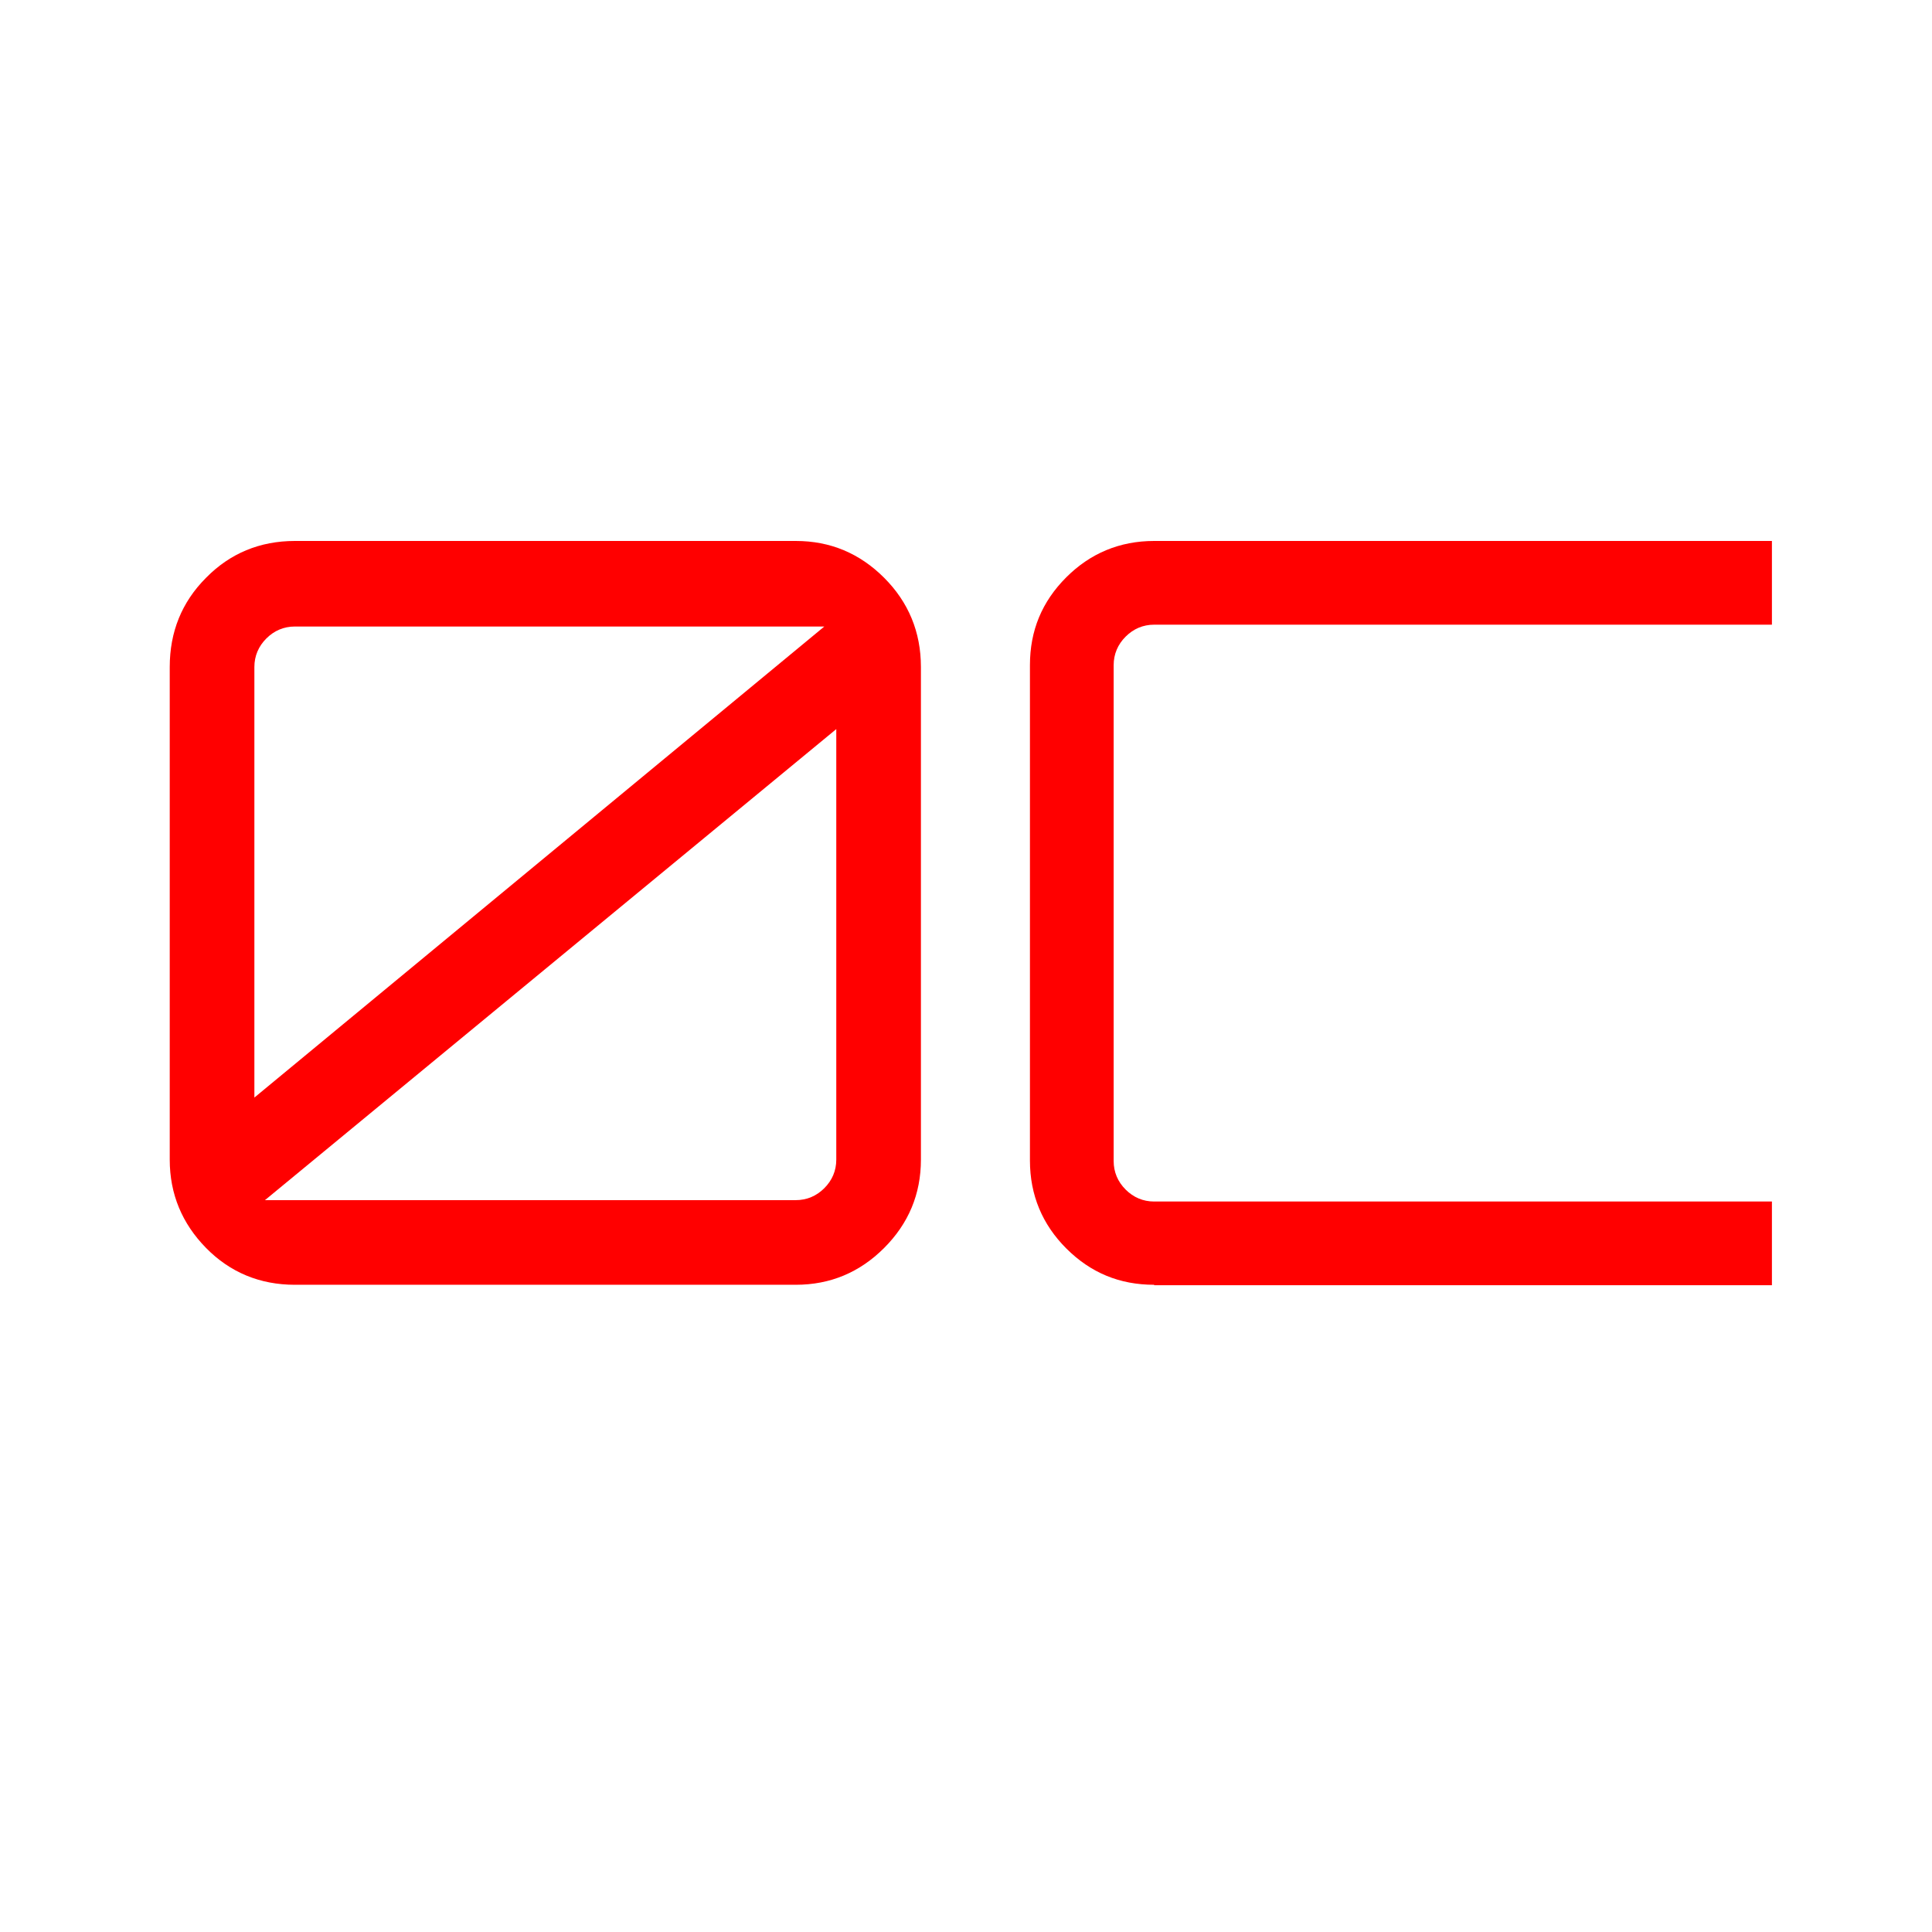
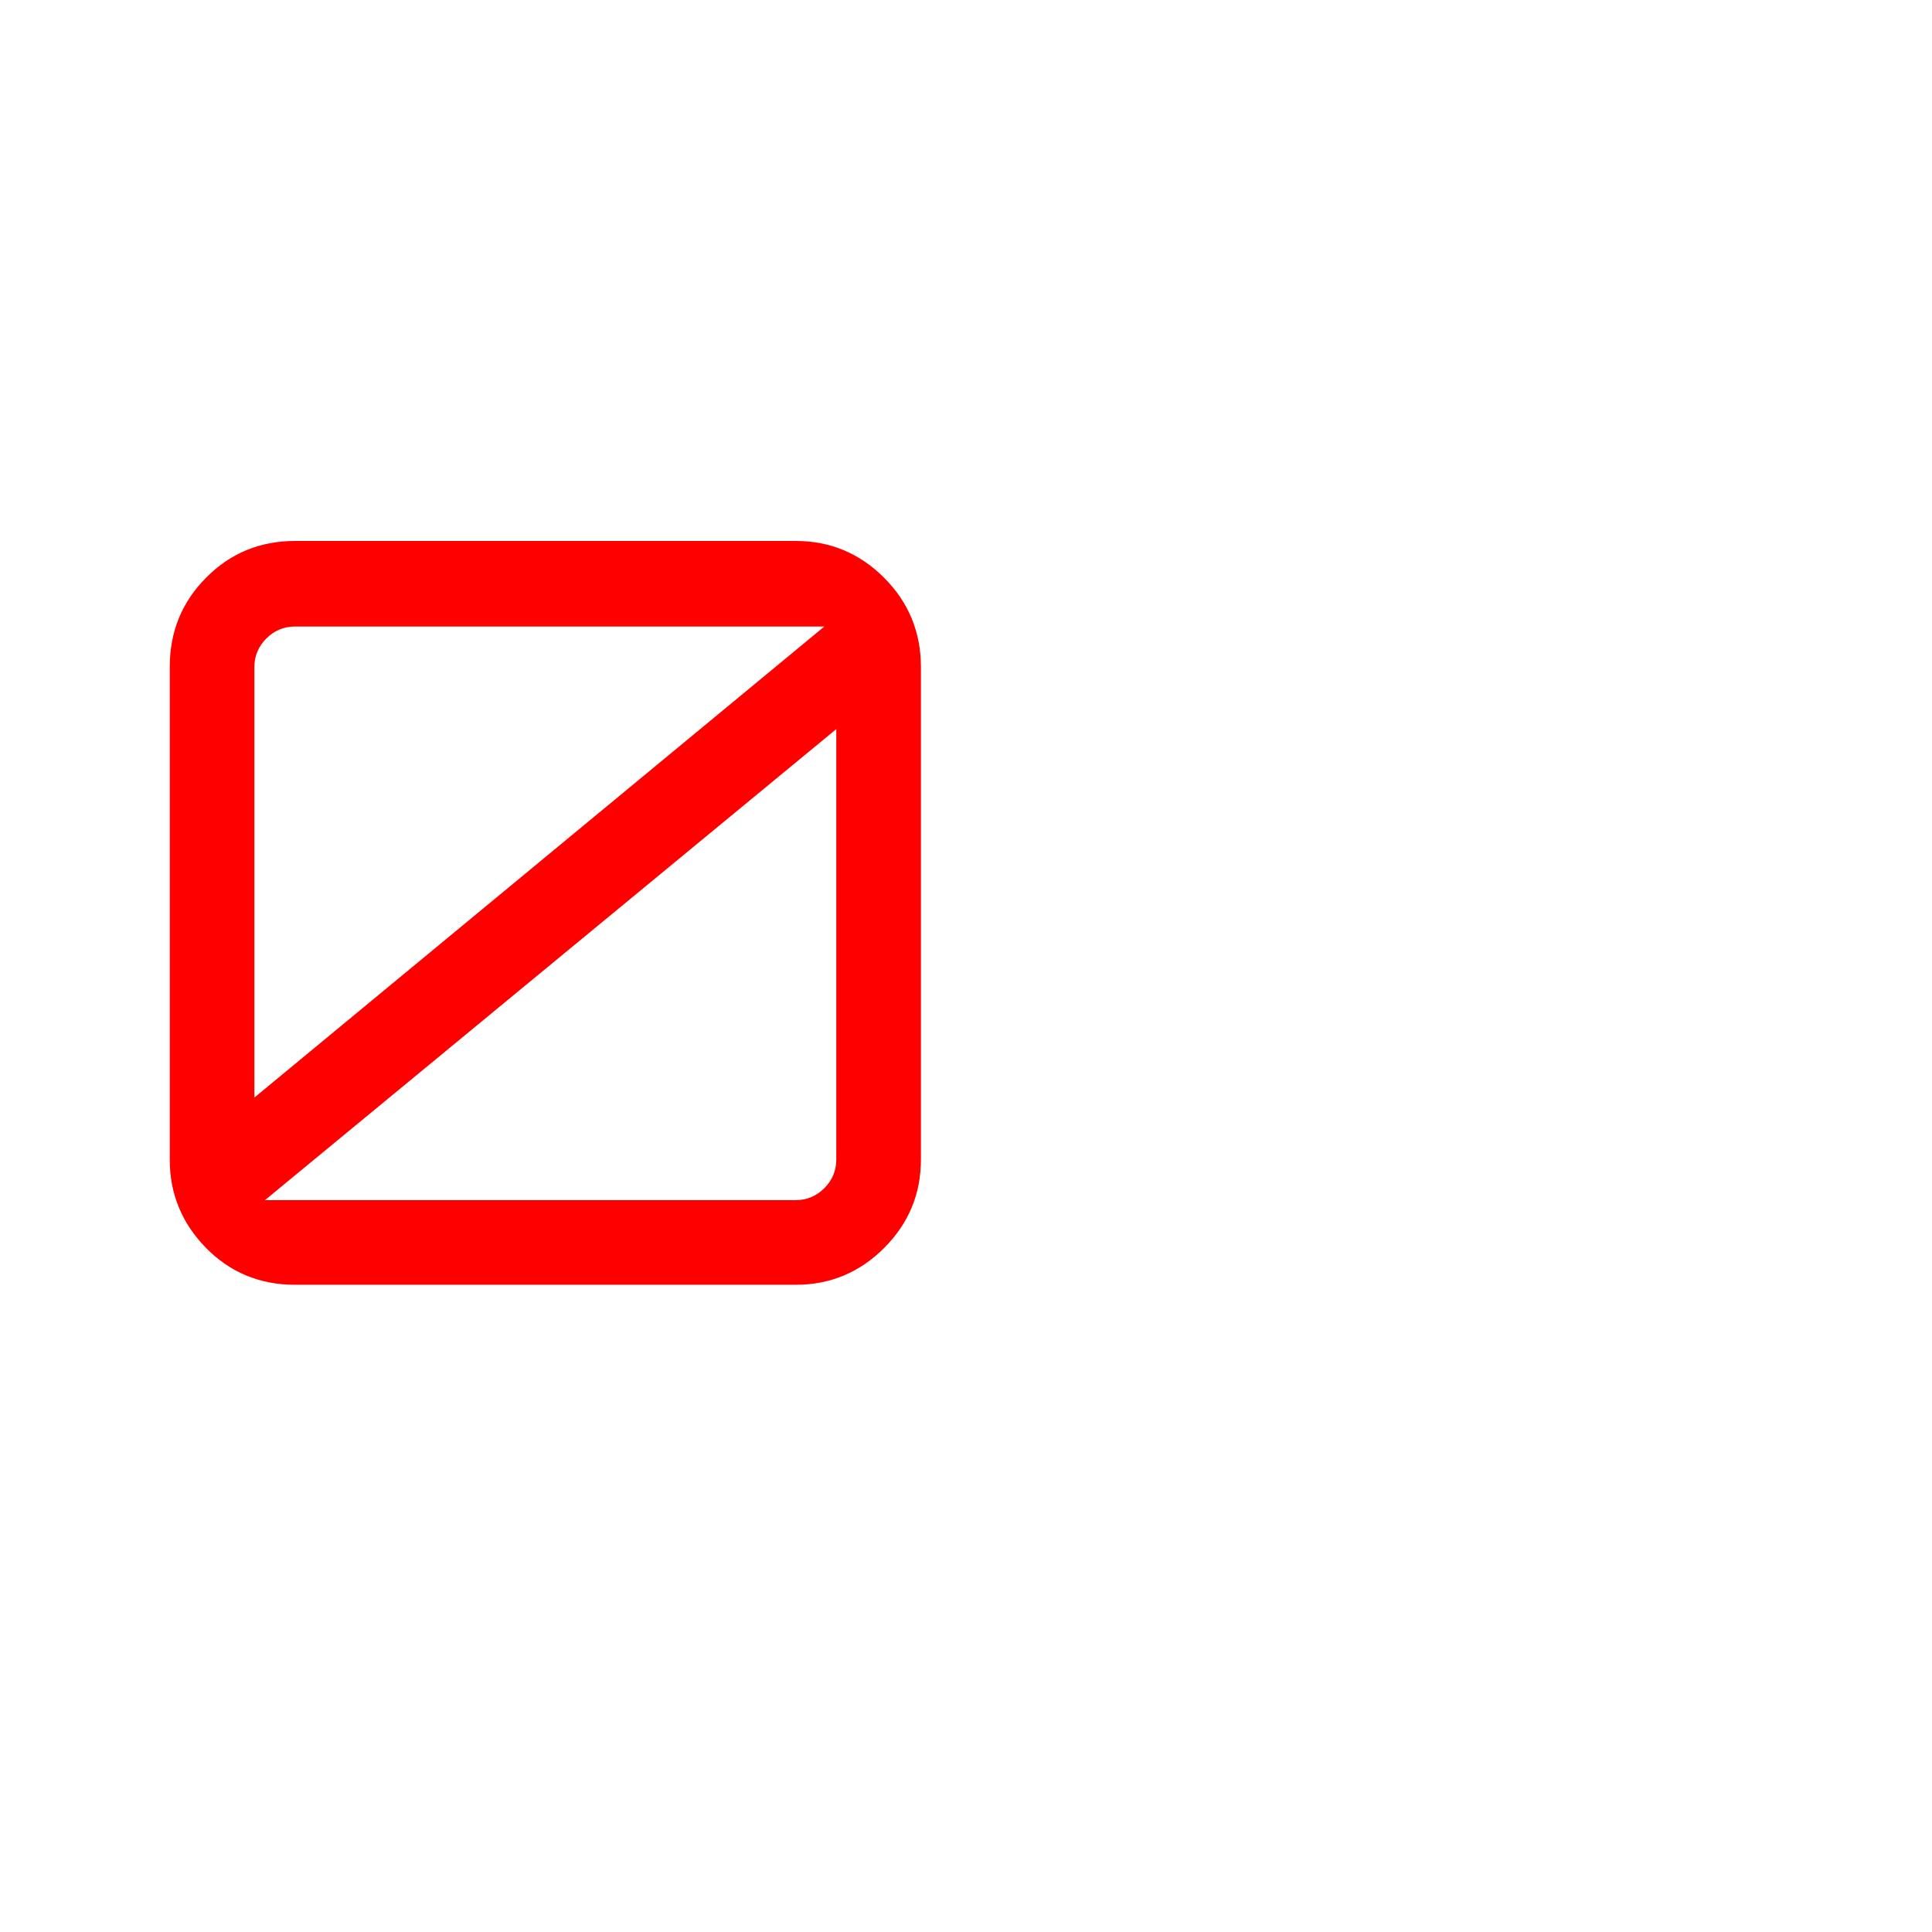
<svg xmlns="http://www.w3.org/2000/svg" version="1.1" id="Layer_1" x="0px" y="0px" viewBox="0 0 420 420" style="enable-background:new 0 0 420 420;" xml:space="preserve">
  <style type="text/css">
	.st0{fill:#FF0000;}
</style>
  <g>
    <path class="st0" d="M64.1,279.3c-7.6,0-14.1-2.7-19.3-8c-5.2-5.3-7.9-11.7-7.9-19.2V145c0-7.6,2.6-14.1,7.9-19.4   c5.2-5.3,11.7-8,19.3-8H173c7.5,0,13.9,2.7,19.2,8c5.3,5.3,8,11.8,8,19.4v107.1c0,7.5-2.7,13.9-8,19.2c-5.3,5.3-11.7,8-19.2,8H64.1   z M55.3,238.6l123.9-102.4H64.1c-2.4,0-4.5,0.9-6.2,2.6c-1.7,1.7-2.6,3.8-2.6,6.2V238.6z M57.6,260.9H173c2.4,0,4.5-0.9,6.2-2.6   c1.7-1.7,2.6-3.8,2.6-6.2v-93.6L57.6,260.9z" />
-     <path class="st0" d="M250.9,279.3c-7.5,0-13.8-2.6-19.1-7.9c-5.2-5.2-7.9-11.6-7.9-19.1V144.6c0-7.5,2.6-13.8,7.9-19.1   c5.2-5.2,11.6-7.9,19.1-7.9h134.3v18.2H250.9c-2.4,0-4.5,0.9-6.2,2.6c-1.7,1.7-2.6,3.8-2.6,6.2v107.8c0,2.4,0.9,4.5,2.6,6.2   c1.7,1.7,3.8,2.6,6.2,2.6h134.3v18.2H250.9z" />
  </g>
</svg>